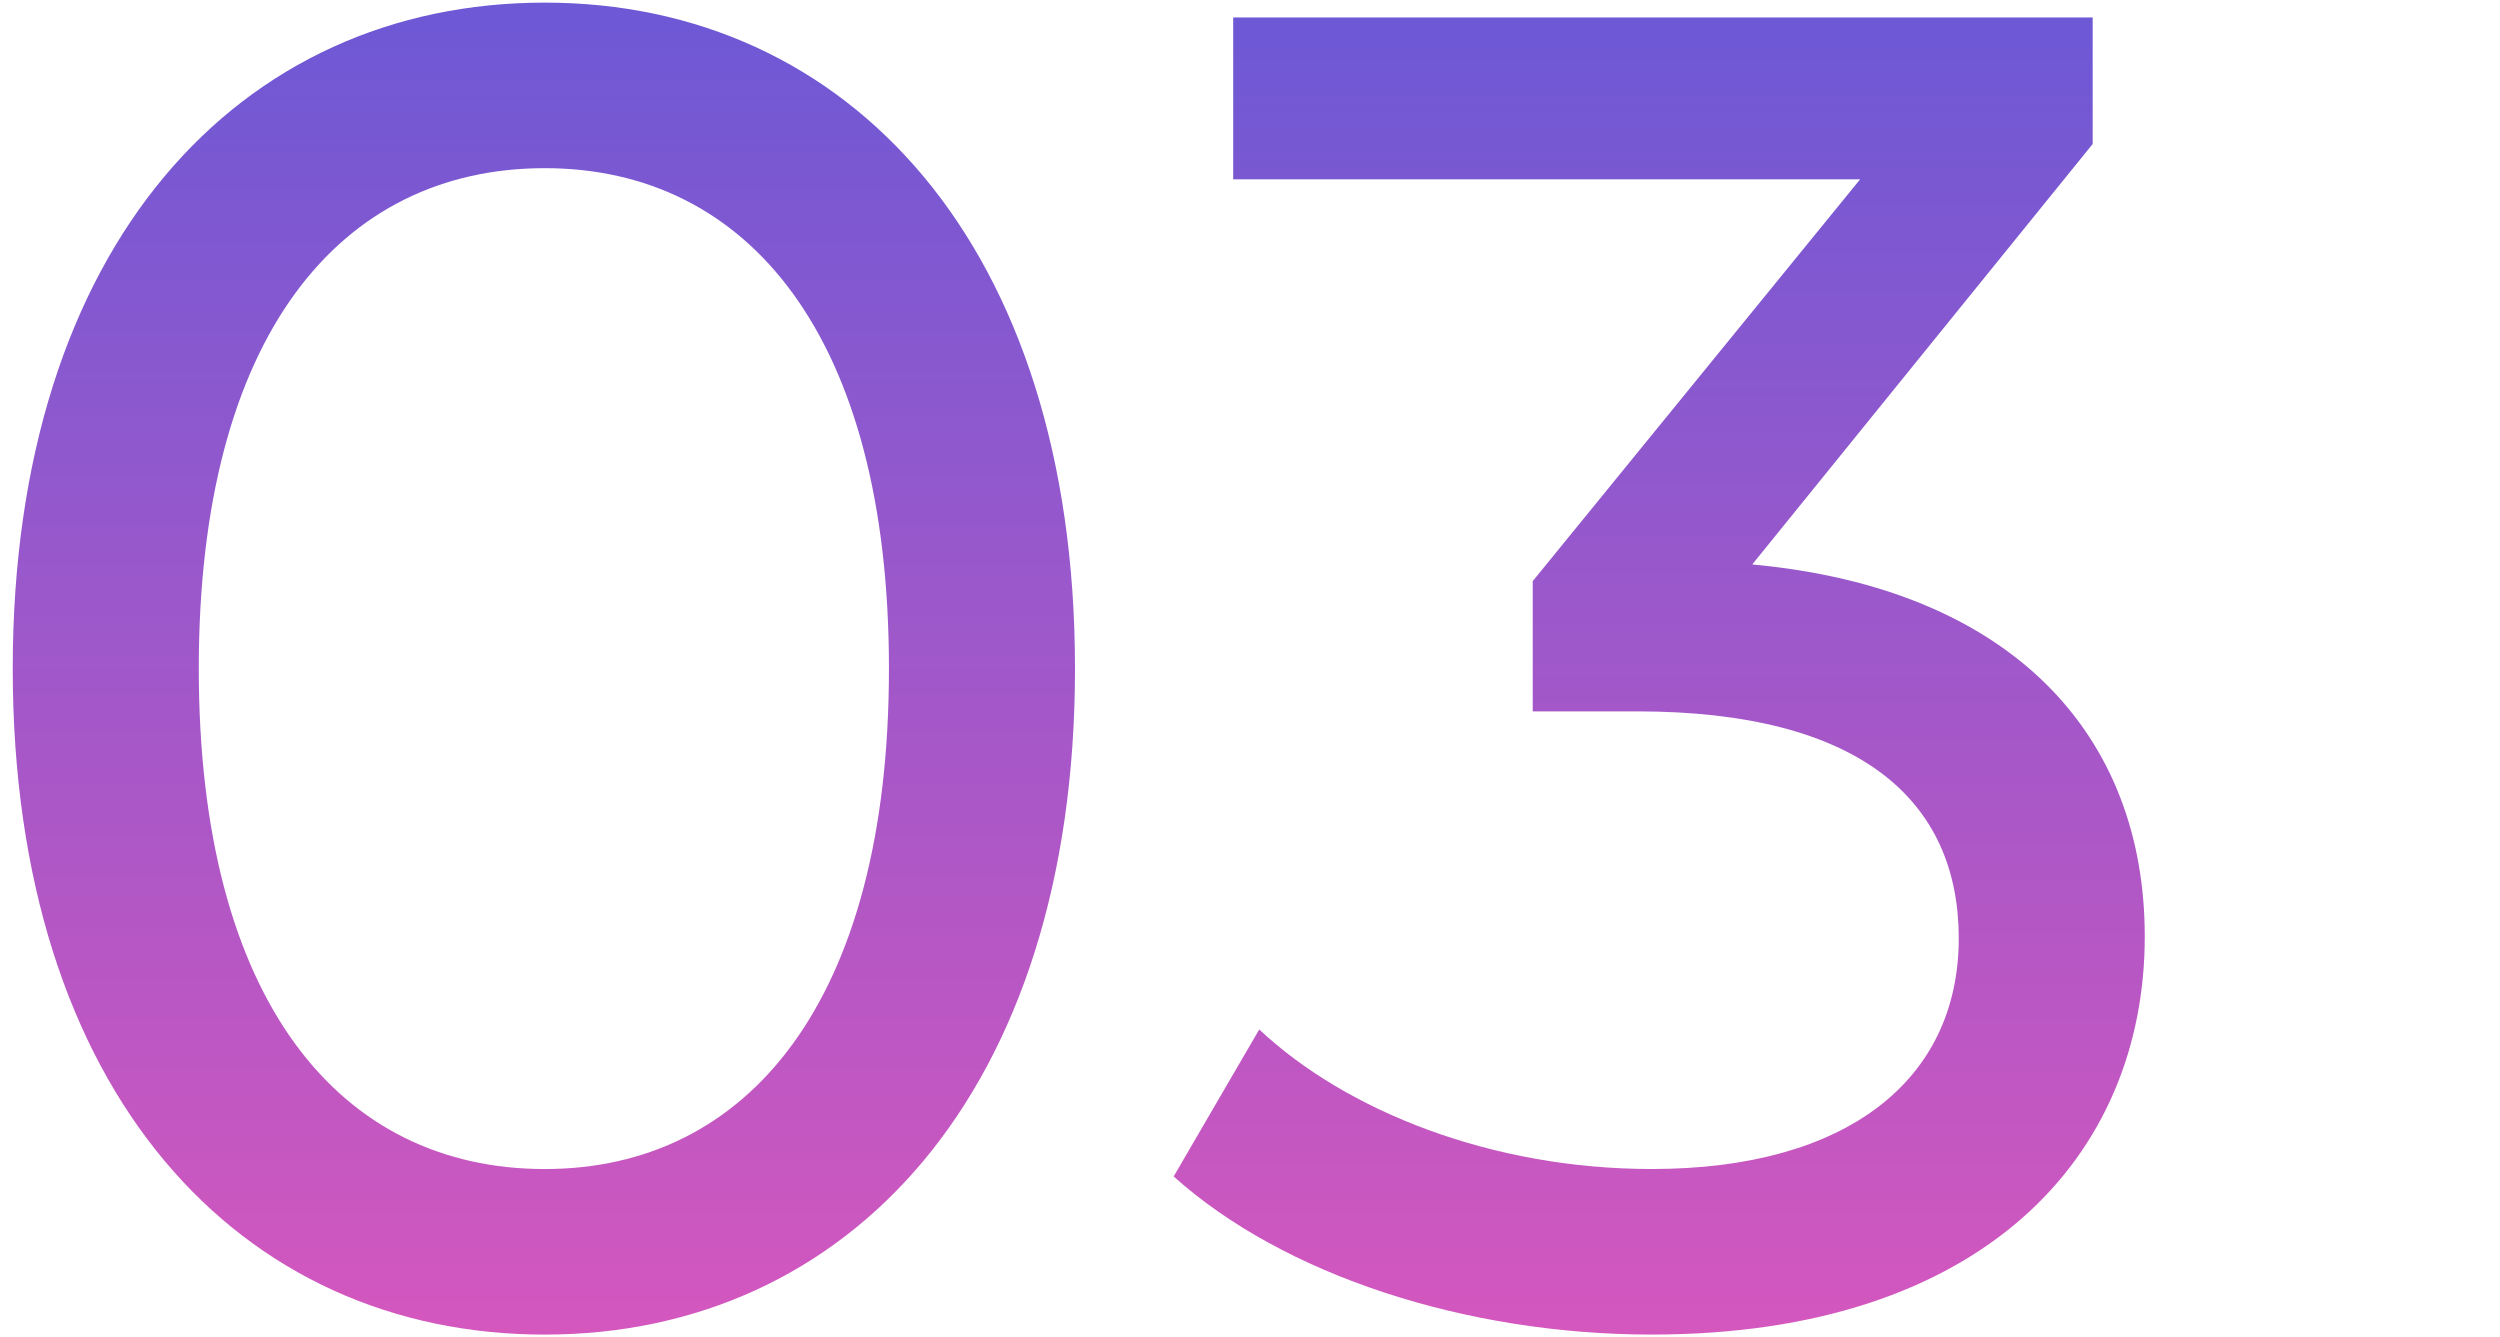
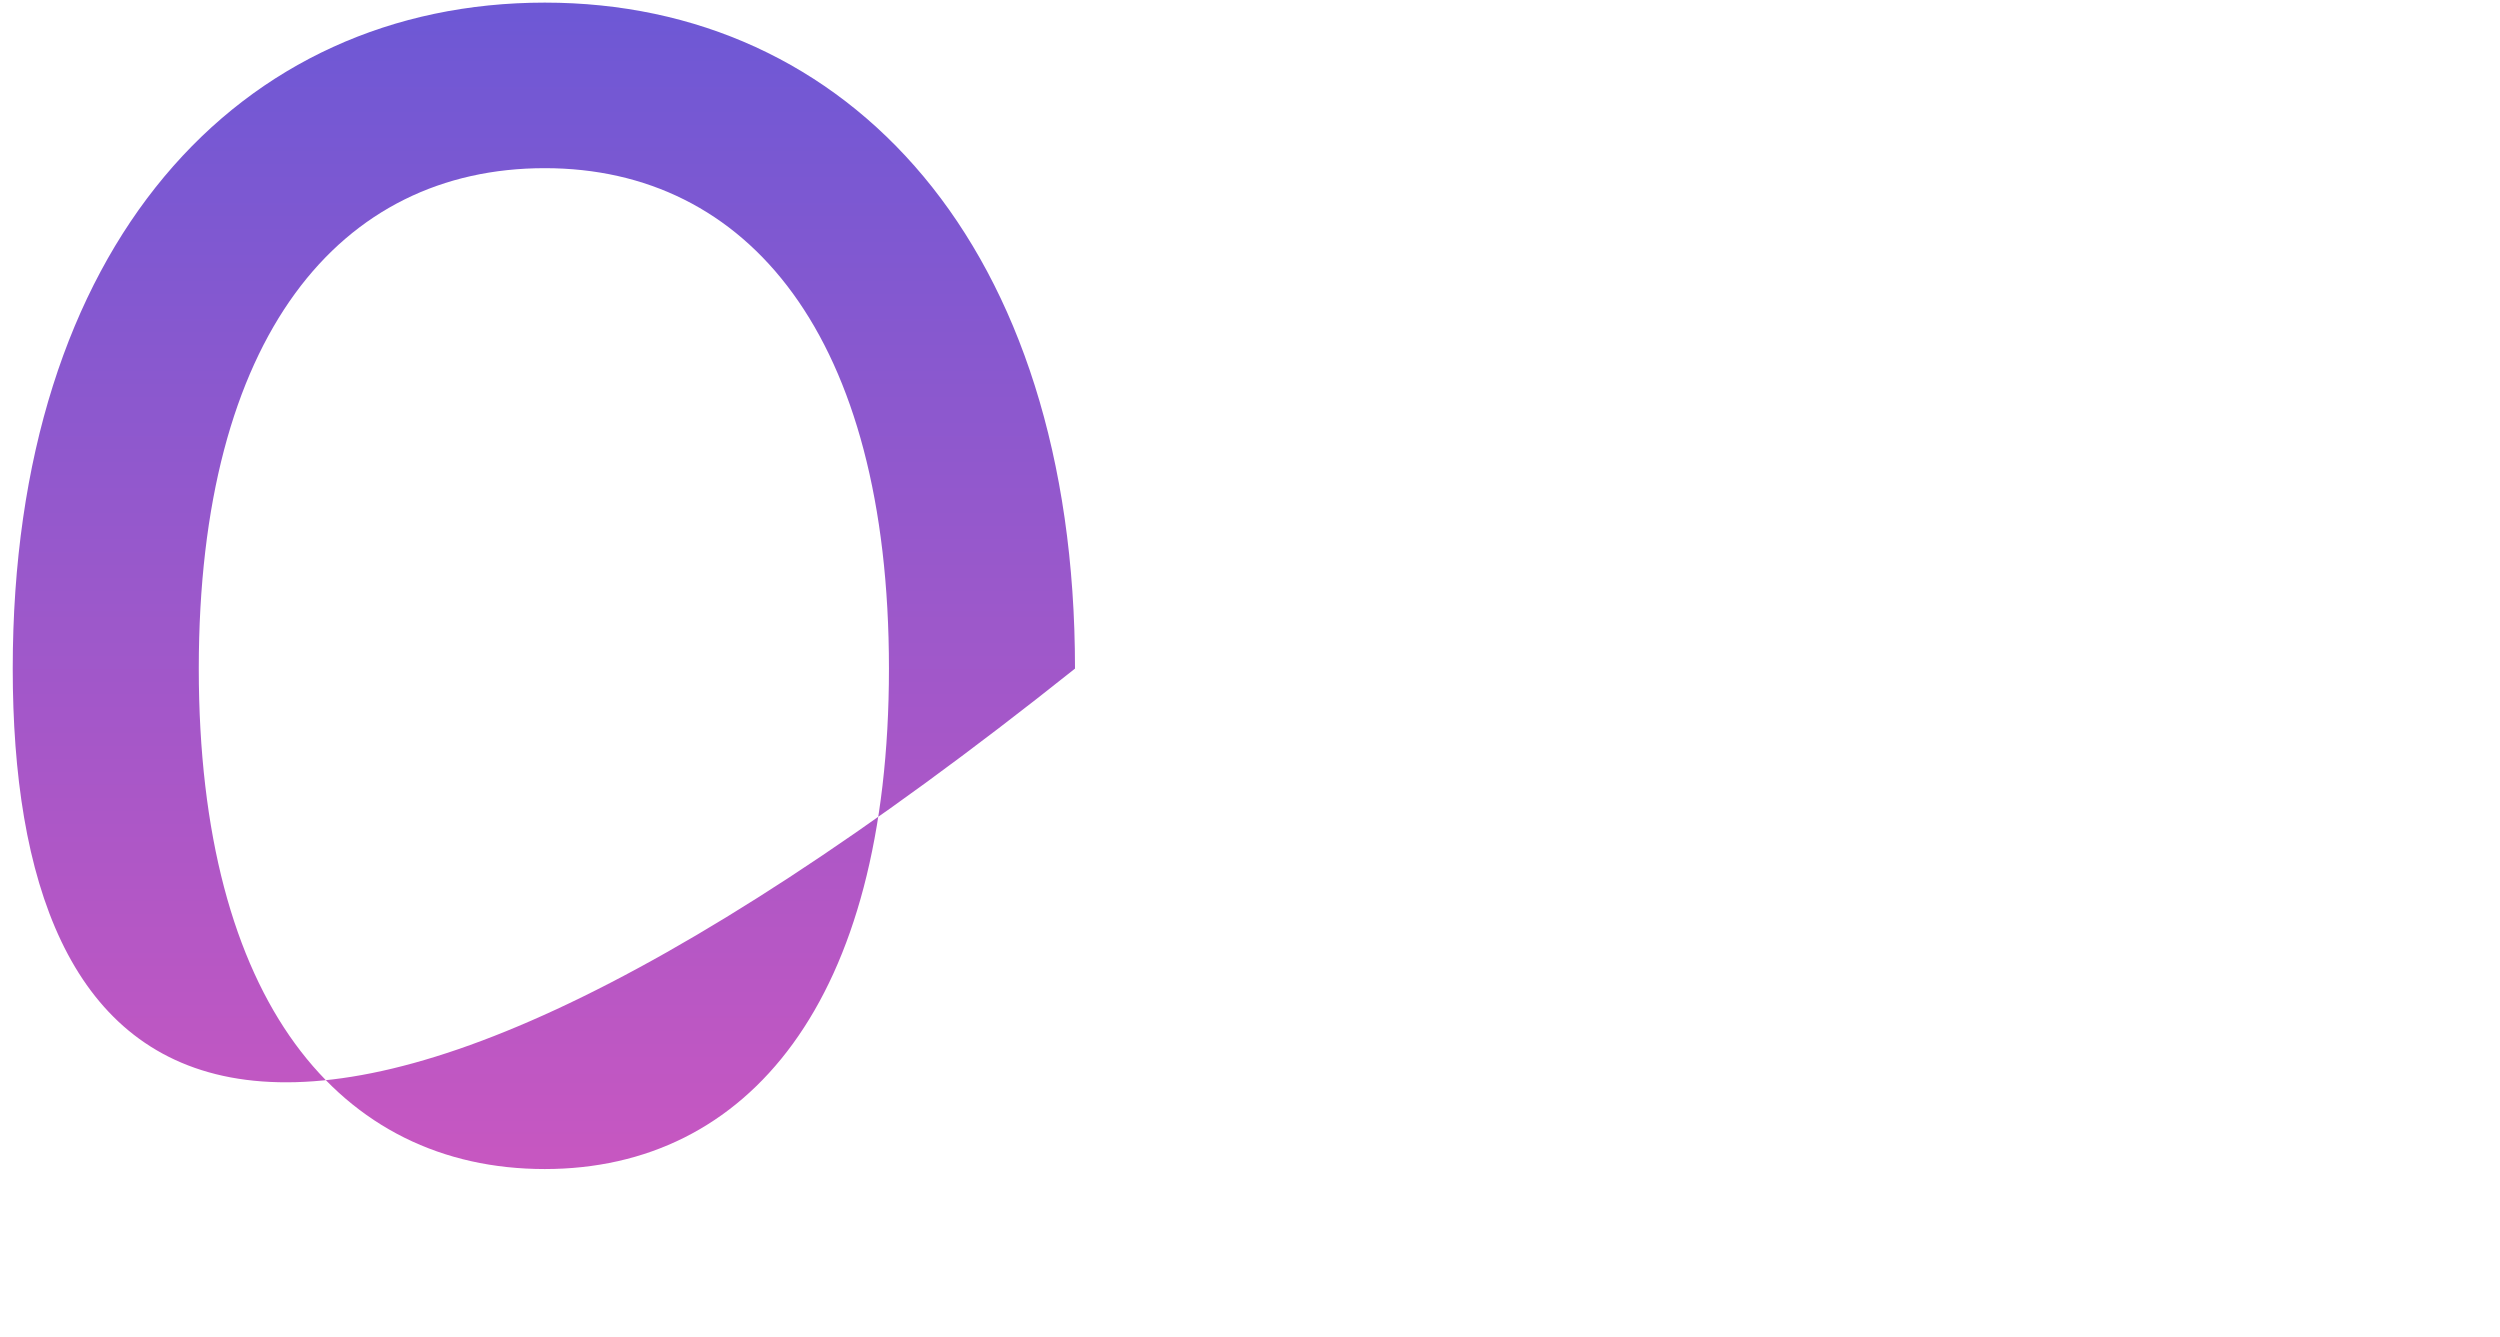
<svg xmlns="http://www.w3.org/2000/svg" version="1.1" id="レイヤー_1" x="0px" y="0px" viewBox="0 0 86 46" style="enable-background:new 0 0 86 46;" xml:space="preserve">
  <style type="text/css">
	.st0{display:none;}
	.st1{display:inline;}
	.st2{fill:#FEFEFE;}
	.st3{fill:#FFFFFF;}
	.st4{fill:#FDFDFD;}
	.st5{fill:#FEFDFE;}
	.st6{fill:#6758D6;}
	.st7{fill:#8658CF;}
	.st8{fill:#AC58C7;}
	.st9{fill:#AF57C6;}
	.st10{fill:#B358C5;}
	.st11{fill:#B858C4;}
	.st12{fill:#B558C5;}
	.st13{fill:#D9C4EE;}
	.st14{fill:#6859D5;}
	.st15{fill:#CCC4F0;}
	.st16{fill:#D5C4EF;}
	.st17{fill:#EBC4E9;}
	.st18{fill:#F3DAEE;}
	.st19{fill:#DCC4EC;}
	.st20{fill:#DFC4EC;}
	.st21{fill:#E8C3EA;}
	.st22{fill:#F5CCEC;}
	.st23{fill:#E4C1E8;}
	.st24{fill:#D0C0EC;}
	.st25{fill:#FEF5FE;}
	.st26{fill:#F3F4FB;}
	.st27{fill:#F0C5ED;}
	.st28{fill:#FAEBF7;}
	.st29{fill:#010100;}
	.st30{fill:#EFEDFB;}
	.st31{fill:#D5D2FC;}
	.st32{fill:#FFF7FD;}
	.st33{fill:#FCFBFE;}
	.st34{fill:#FBEAF9;}
	.st35{fill:#FEF3FE;}
	.st36{fill:#E2DEF7;}
	.st37{fill:#D0C9F5;}
	.st38{fill:#6C5ED7;}
	.st39{fill:#FDEBFC;}
	.st40{fill:#FFF0FD;}
	.st41{fill:#8B53C6;}
	.st42{fill:#7968E1;}
	.st43{fill:#F6F5FB;}
	.st44{fill:#CE69D4;}
	.st45{fill:#F3F4FD;}
	.st46{fill:#010201;}
	.st47{fill:#9553C3;}
	.st48{fill:#A155C2;}
	.st49{fill:#F1E0FE;}
	.st50{fill:#6E5FDD;}
	.st51{fill:#9C6CDD;}
	.st52{fill:#A377E8;}
	.st53{fill:#E3D9FC;}
	.st54{fill:#FBF4FE;}
	.st55{fill:#776AE2;}
	.st56{fill:#010303;}
	.st57{fill:#D8D3FA;}
	.st58{fill:#030202;}
	.st59{fill:#AA84F0;}
	.st60{fill:#F9DAF2;}
	.st61{fill:#020102;}
	.st62{fill:#01060A;}
	.st63{fill:#111117;}
	.st64{fill:#030503;}
	.st65{fill:#373940;}
	.st66{fill:#231422;}
	.st67{fill:#645F69;}
	.st68{fill:#767882;}
	.st69{fill:#70718A;}
	.st70{fill:#97999E;}
	.st71{fill:#797A7B;}
	.st72{fill:#212224;}
	.st73{fill:#505258;}
	.st74{fill:#89898F;}
	.st75{fill:#847A7F;}
	.st76{fill:#6D58D5;}
	.st77{fill:#6B58D5;}
	.st78{fill:#6858D5;}
	.st79{fill:#7158D4;}
	.st80{fill:#7558D3;}
	.st81{fill:#CD58BF;}
	.st82{fill:#D058BF;}
	.st83{fill:#CA58C0;}
	.st84{fill:#C658C1;}
	.st85{fill:#C258C2;}
	.st86{fill:#BF58C2;}
	.st87{fill:#BC58C3;}
	.st88{fill:#C158C2;}
	.st89{fill:#BB58C3;}
	.st90{fill:#7058D4;}
	.st91{fill:#7458D3;}
	.st92{fill:#7A58D2;}
	.st93{fill:#7758D2;}
	.st94{fill:#D358BE;}
	.st95{fill:#C858C0;}
	.st96{fill:#CC58BF;}
	.st97{fill:#6D5BDA;}
	.st98{fill:#7969E1;}
	.st99{fill:#8A57CE;}
	.st100{fill:#8258D0;}
	.st101{fill:#875DD3;}
	.st102{fill:#8F67C9;}
	.st103{fill:#E8E0F1;}
	.st104{fill:#CABAE3;}
	.st105{fill:#A757C8;}
	.st106{fill:#AD56C5;}
	.st107{fill:#E5CCED;}
	.st108{fill:#C174C4;}
	.st109{fill:#F689F4;}
	.st110{fill:#EC9DEE;}
	.st111{fill:#E07EE1;}
	.st112{fill:#CF58BF;}
	.st113{fill:#D258BE;}
	.st114{fill:#D457BE;}
	.st115{fill:#8D58CE;}
	.st116{fill:#9B58CA;}
	.st117{fill:#9758CB;}
	.st118{fill:#9058CD;}
	.st119{fill:#9358CC;}
	.st120{fill:#7858D2;}
	.st121{fill:#D0C3EF;}
	.st122{fill:#8858CE;}
	.st123{fill:#CC58C0;}
	.st124{fill:#C958C1;}
	.st125{fill:#C558C1;}
	.st126{fill:#A358C9;}
	.st127{fill:#9F58CA;}
	.st128{fill:#A758C8;}
	.st129{fill:#E2C4EC;}
	.st130{fill:#BB57C3;}
	.st131{fill:#BF57C3;}
	.st132{fill:#E5C4EB;}
	.st133{fill:#EEB4E5;}
	.st134{fill:#D776C2;}
	.st135{fill:#EEA2DE;}
	.st136{fill:#BE58C3;}
	.st137{fill:#FEE0FC;}
	.st138{fill:#C96AC7;}
	.st139{fill:#EBECFC;}
	.st140{fill:#7166D4;}
	.st141{fill:#DAD5F8;}
	.st142{fill:#F9B2FA;}
	.st143{fill:#FBE1FD;}
	.st144{fill:#F9C4FD;}
	.st145{fill:#F0C8F6;}
	.st146{fill:#F6D6F9;}
	.st147{fill:#FACFFA;}
	.st148{fill:#FAE0FB;}
	.st149{fill:#E6A3EC;}
	.st150{fill:#100B0F;}
	.st151{fill:#3F3442;}
	.st152{fill:#E1E7FB;}
	.st153{fill:#DCD2FE;}
	.st154{fill:#DFDDFC;}
	.st155{fill:#C7BCF8;}
	.st156{fill:#F8F3FD;}
	.st157{fill:#8976EC;}
	.st158{fill:#836FE7;}
	.st159{fill:#9E87FC;}
	.st160{fill:#F3AEE7;}
	.st161{fill:#F4AFEA;}
	.st162{fill:#9157CD;}
	.st163{fill:#8E57CD;}
	.st164{fill:#9059CE;}
	.st165{fill:#D26FDB;}
	.st166{fill:#735881;}
	.st167{fill:#8E7BF2;}
	.st168{fill:#8673EF;}
	.st169{fill:#9FB6CF;}
	.st170{fill:#CAE0F4;}
	.st171{fill:#0E1707;}
	.st172{fill:#8F94DC;}
	.st173{fill:#9557CC;}
	.st174{fill:#9958CB;}
	.st175{fill:#9C58CB;}
	.st176{fill:#EBCFFE;}
	.st177{fill:#AC88E1;}
	.st178{fill:#9266DA;}
	.st179{fill:#7C67E6;}
	.st180{fill:#D6CCFC;}
	.st181{fill:#F0E8FE;}
	.st182{fill:#CEB0FE;}
	.st183{fill:#F195F7;}
	.st184{fill:#D7ABE7;}
	.st185{fill:#916B9B;}
	.st186{fill:#CFB0FC;}
	.st187{fill:#DEBDFD;}
	.st188{fill:#AAA7D9;}
	.st189{fill:#FEBAFF;}
	.st190{fill:#FDD0FE;}
	.st191{fill:#332D37;}
	.st192{fill:#B890FD;}
	.st193{fill:#C5BBFA;}
	.st194{fill:#8570A9;}
	.st195{fill:#C8A3FD;}
	.st196{fill:#C39EFC;}
	.st197{fill:#9891CE;}
	.st198{fill:#B158C5;}
	.st199{fill:#AC58C6;}
	.st200{fill:#7C58D1;}
	.st201{fill:#B657C5;}
	.st202{fill:#B957C4;}
	.st203{fill:#F8F7FB;}
	.st204{fill:#8A58CE;}
	.st205{fill:#7F57D1;}
	.st206{fill:#7B58D1;}
	.st207{fill:#AB57C7;}
	.st208{fill:#8657CF;}
	.st209{fill:#8158D0;}
	.st210{fill:#7658D2;}
	.st211{fill:#7F58D1;}
	.st212{fill:#DCBDE8;}
	.st213{fill:#D5B5E7;}
	.st214{fill:#CEABE6;}
	.st215{fill:#E3C8EB;}
	.st216{fill:#7D67D2;}
	.st217{fill:#F7F3F8;}
	.st218{fill:#E6D9F3;}
	.st219{fill:#D9C5ED;}
	.st220{fill:#9D86D8;}
	.st221{fill:#8069DC;}
	.st222{fill:#B9A8F2;}
	.st223{fill:#705ED7;}
	.st224{fill:#9E7EE6;}
	.st225{fill:#D377C0;}
	.st226{fill:#C460BF;}
	.st227{fill:#B958C4;}
	.st228{fill:#B557C4;}
	.st229{fill:#C08BC7;}
	.st230{fill:#D55BC1;}
	.st231{fill:#FEABFB;}
	.st232{fill:#FEB9F8;}
	.st233{fill:#DE6BD4;}
	.st234{fill:#E77DD7;}
	.st235{fill:#F99DED;}
	.st236{fill:#DD64CA;}
	.st237{fill:#F28DDA;}
	.st238{fill:#B199FE;}
	.st239{fill:#917DF2;}
	.st240{fill:#C263BF;}
	.st241{fill:#A881D3;}
	.st242{fill:#DFB5E5;}
	.st243{fill:#D495D7;}
	.st244{fill:#DFC3EA;}
	.st245{fill:#D1B0E7;}
	.st246{fill:#D8BAE8;}
	.st247{fill:#C6A3E3;}
	.st248{fill:#FC98FC;}
	.st249{fill:#D47FE3;}
	.st250{fill:#C4B2F5;}
	.st251{fill:#FEA3FA;}
	.st252{fill:#BBA6FE;}
	.st253{fill:#C6BFFD;}
	.st254{fill:#9882F8;}
	.st255{fill:#A08AFB;}
	.st256{fill:#B296FE;}
	.st257{fill:#A998FA;}
	.st258{fill:#9B86F6;}
	.st259{fill:#A8B4F6;}
	.st260{fill:#D6A9FA;}
	.st261{fill:#F4A7FB;}
	.st262{fill:#B386F4;}
	.st263{fill:#AE9BFE;}
	.st264{fill:#755AD0;}
	.st265{fill:#765FCF;}
	.st266{fill:#9379CA;}
	.st267{fill:#9784D4;}
	.st268{fill:#C0ADDB;}
	.st269{fill:#B158C6;}
	.st270{fill:#AE58C6;}
	.st271{fill:#AB58C7;}
	.st272{fill:#8358D0;}
	.st273{fill:#F8E9FB;}
	.st274{fill:#E7C8ED;}
	.st275{fill:#D2A8DE;}
	.st276{fill:#B277C2;}
	.st277{fill:#9C58CA;}
	.st278{fill:#A457C9;}
	.st279{fill:#A058C9;}
	.st280{fill:#9F57CA;}
	.st281{fill:#9558CC;}
	.st282{fill:#9458CC;}
	.st283{fill:#9957CB;}
	.st284{fill:#9158CD;}
	.st285{fill:#A658C8;}
	.st286{fill:#E2D5EC;}
	.st287{fill:#977EE5;}
	.st288{fill:#EC75DB;}
	.st289{fill:#FE9AF5;}
	.st290{fill:#F28BEB;}
	.st291{fill:#9F89DF;}
	.st292{fill:#8E58CD;}
	.st293{fill:#B058C6;}
	.st294{fill:#FC8AEC;}
	.st295{display:none;fill:none;}
	.st296{fill:url(#SVGID_1_);}
	.st297{fill:url(#SVGID_00000124850522158255963570000010634958841943611303_);}
	.st298{fill:url(#SVGID_00000084517614350808215180000014690715743448039315_);}
	.st299{fill:url(#SVGID_00000009555150835056724930000003655211672142984890_);}
	.st300{fill:url(#SVGID_00000013883675541437773000000005396274336638167712_);}
	.st301{fill:url(#SVGID_00000132769044127076880470000012595632555770079401_);}
	.st302{fill:url(#SVGID_00000166644578606519042570000016223802893433712042_);}
	.st303{fill:url(#SVGID_00000178896069870779239890000016957389282636953780_);}
	.st304{fill:url(#SVGID_00000173137041757220877890000002141332721554533049_);}
	.st305{fill:url(#SVGID_00000145022275529143228190000010750853343269907886_);}
	.st306{fill:url(#SVGID_00000032610717456642414990000003326026882779709317_);}
	.st307{fill:url(#SVGID_00000145045349421109765610000008023615465849636229_);}
</style>
  <g>
    <linearGradient id="SVGID_1_" gradientUnits="userSpaceOnUse" x1="18.709" y1="0.089" x2="18.709" y2="45.91">
      <stop offset="0" style="stop-color:#6D58D5" />
      <stop offset="1" style="stop-color:#D457BE" />
    </linearGradient>
-     <path class="st296" d="M0.438,23c0-14.591,7.808-22.91,18.303-22.91   c10.431,0,18.239,8.319,18.239,22.91S29.172,45.91,18.741,45.91   C8.246,45.91,0.438,37.59,0.438,23z M30.58,23   c0-11.455-4.863-17.215-11.839-17.215c-7.04,0-11.903,5.76-11.903,17.215   s4.864,17.215,11.903,17.215C25.717,40.214,30.58,34.455,30.58,23z" />
+     <path class="st296" d="M0.438,23c0-14.591,7.808-22.91,18.303-22.91   c10.431,0,18.239,8.319,18.239,22.91C8.246,45.91,0.438,37.59,0.438,23z M30.58,23   c0-11.455-4.863-17.215-11.839-17.215c-7.04,0-11.903,5.76-11.903,17.215   s4.864,17.215,11.903,17.215C25.717,40.214,30.58,34.455,30.58,23z" />
    <linearGradient id="SVGID_00000091730980959192351900000008905985201776678566_" gradientUnits="userSpaceOnUse" x1="57.077" y1="0.601" x2="57.077" y2="45.91">
      <stop offset="0" style="stop-color:#6D58D5" />
      <stop offset="1" style="stop-color:#D457BE" />
    </linearGradient>
-     <path style="fill:url(#SVGID_00000091730980959192351900000008905985201776678566_);" d="M73.78,32.215   c0,7.551-5.568,13.694-16.959,13.694c-6.399,0-12.671-2.048-16.447-5.439   l2.944-5.056c3.008,2.816,8,4.8,13.503,4.8   c6.72,0,10.56-3.071,10.56-7.936c0-4.735-3.392-7.807-11.071-7.807h-3.584   v-4.48L63.988,6.169H42.422V0.601h29.566v4.352L60.277,19.417   C69.236,20.248,73.78,25.303,73.78,32.215z" />
  </g>
</svg>